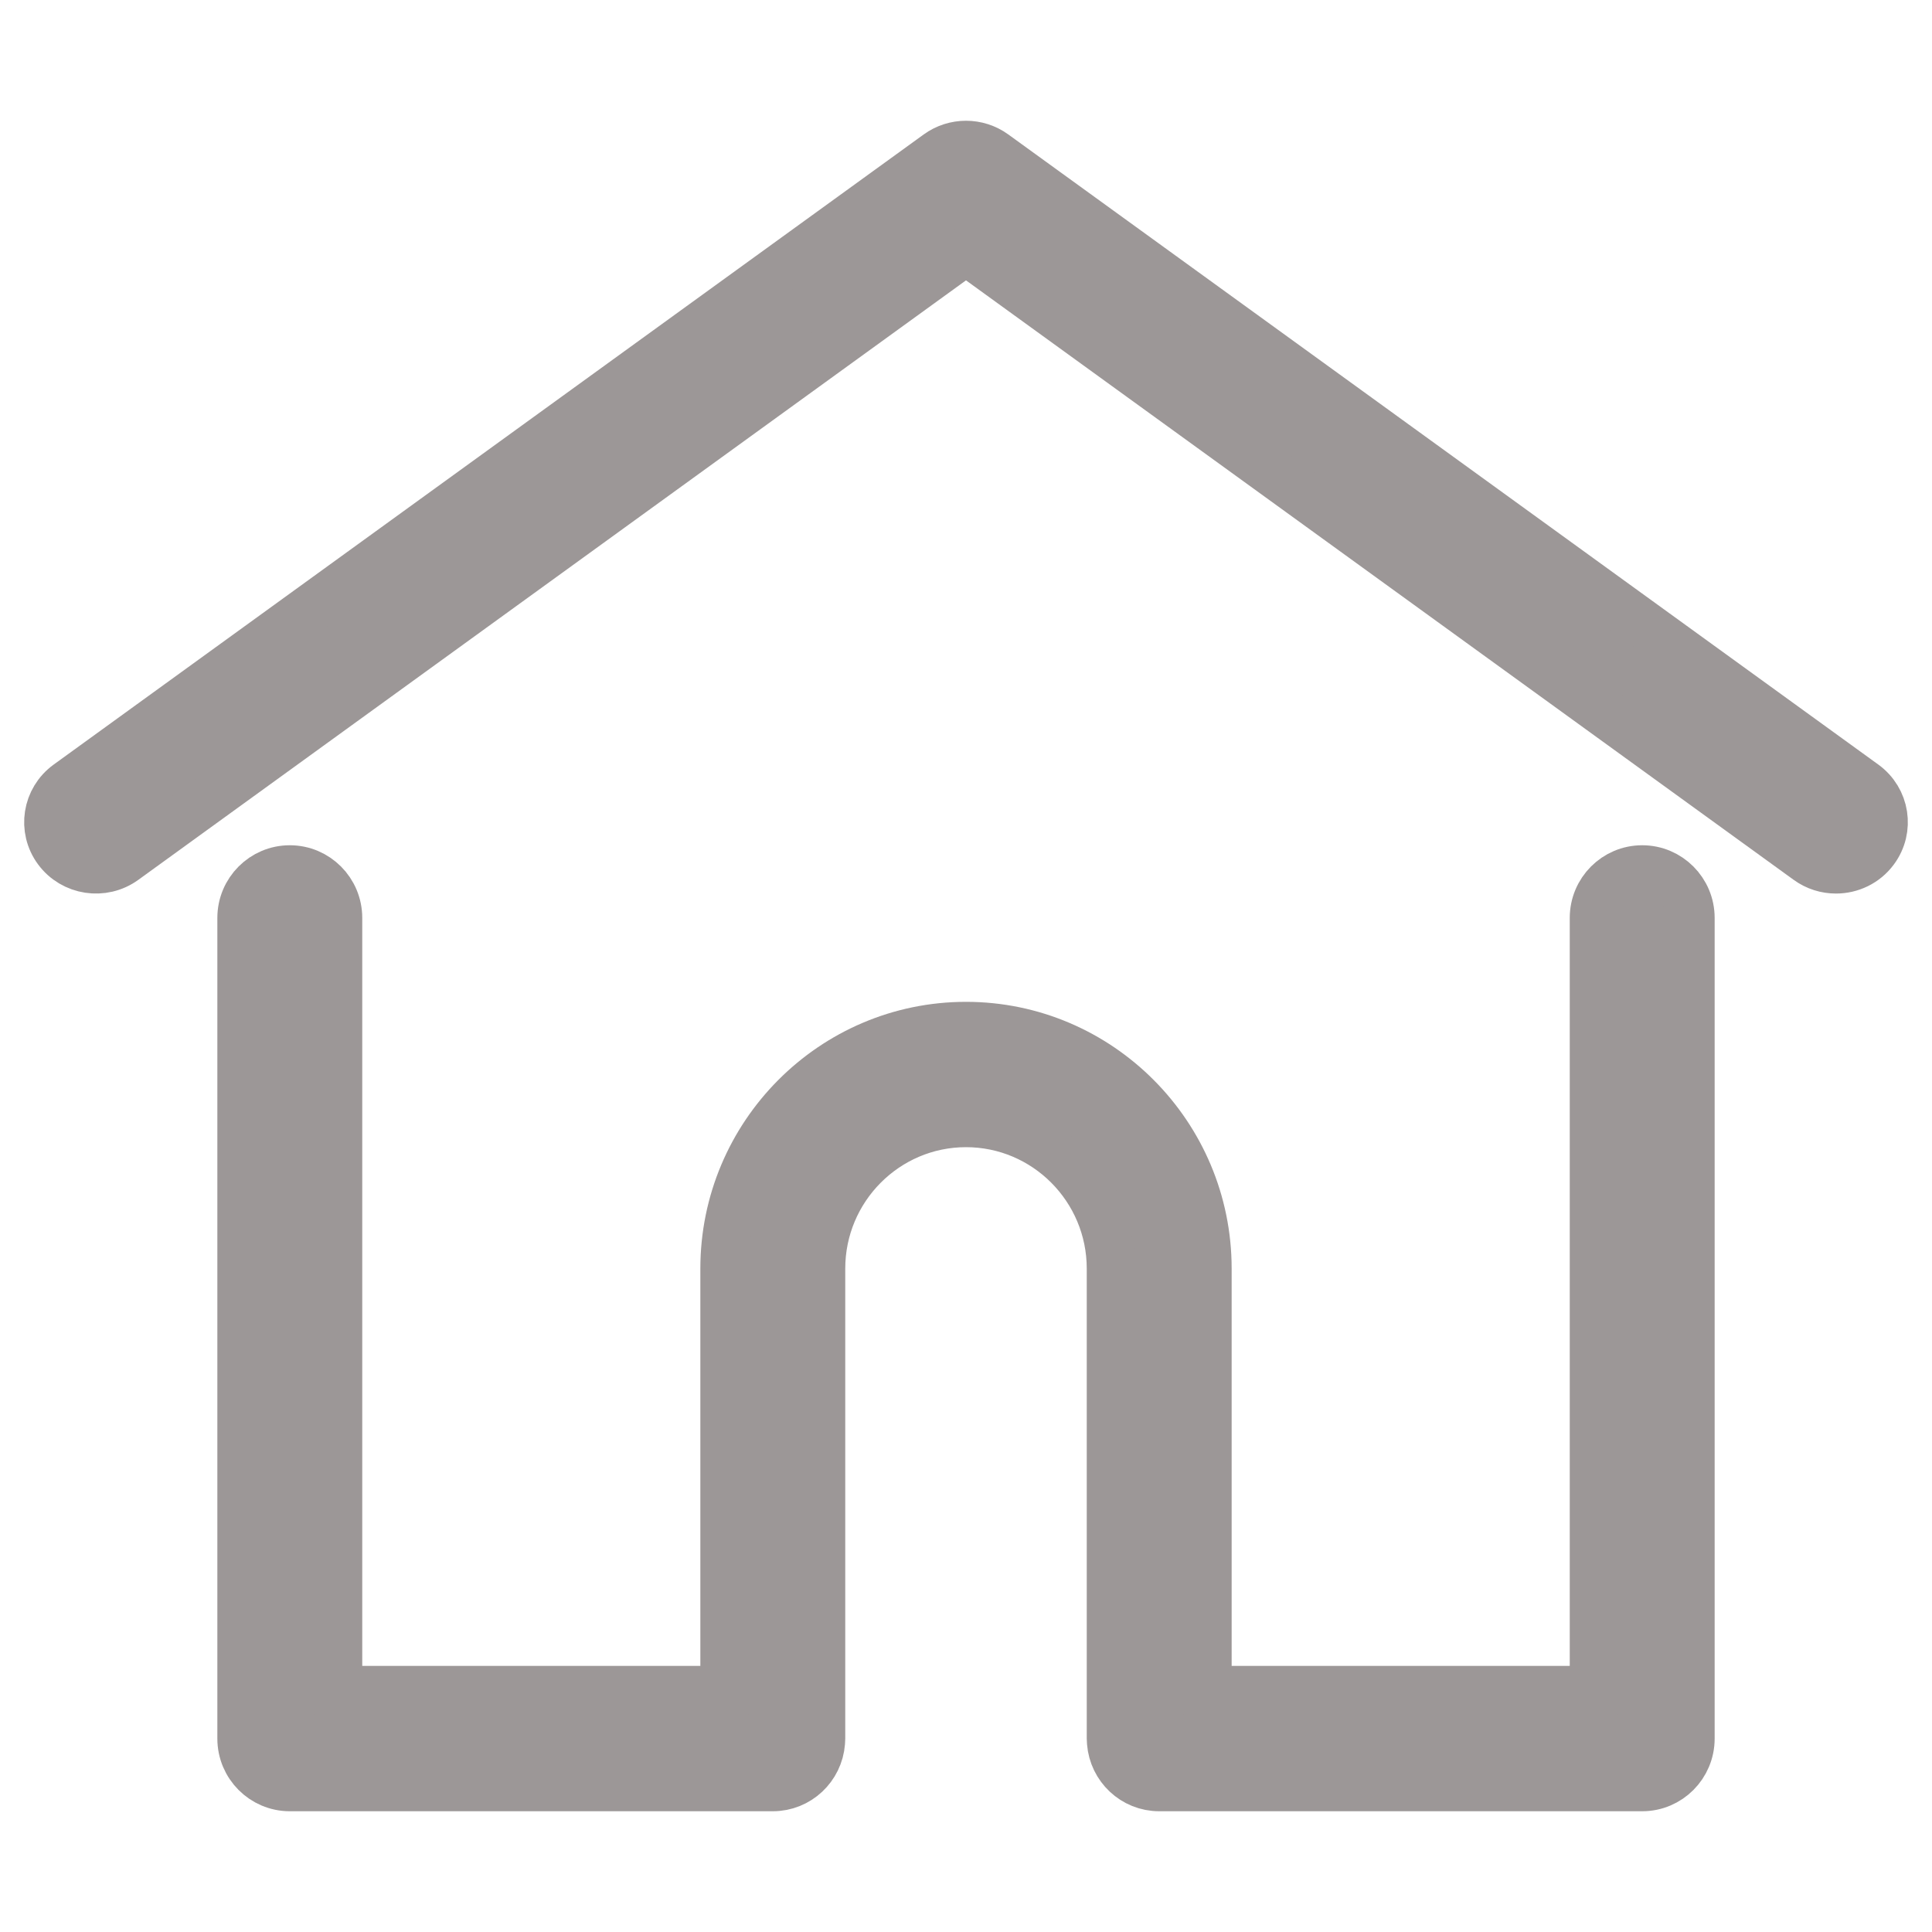
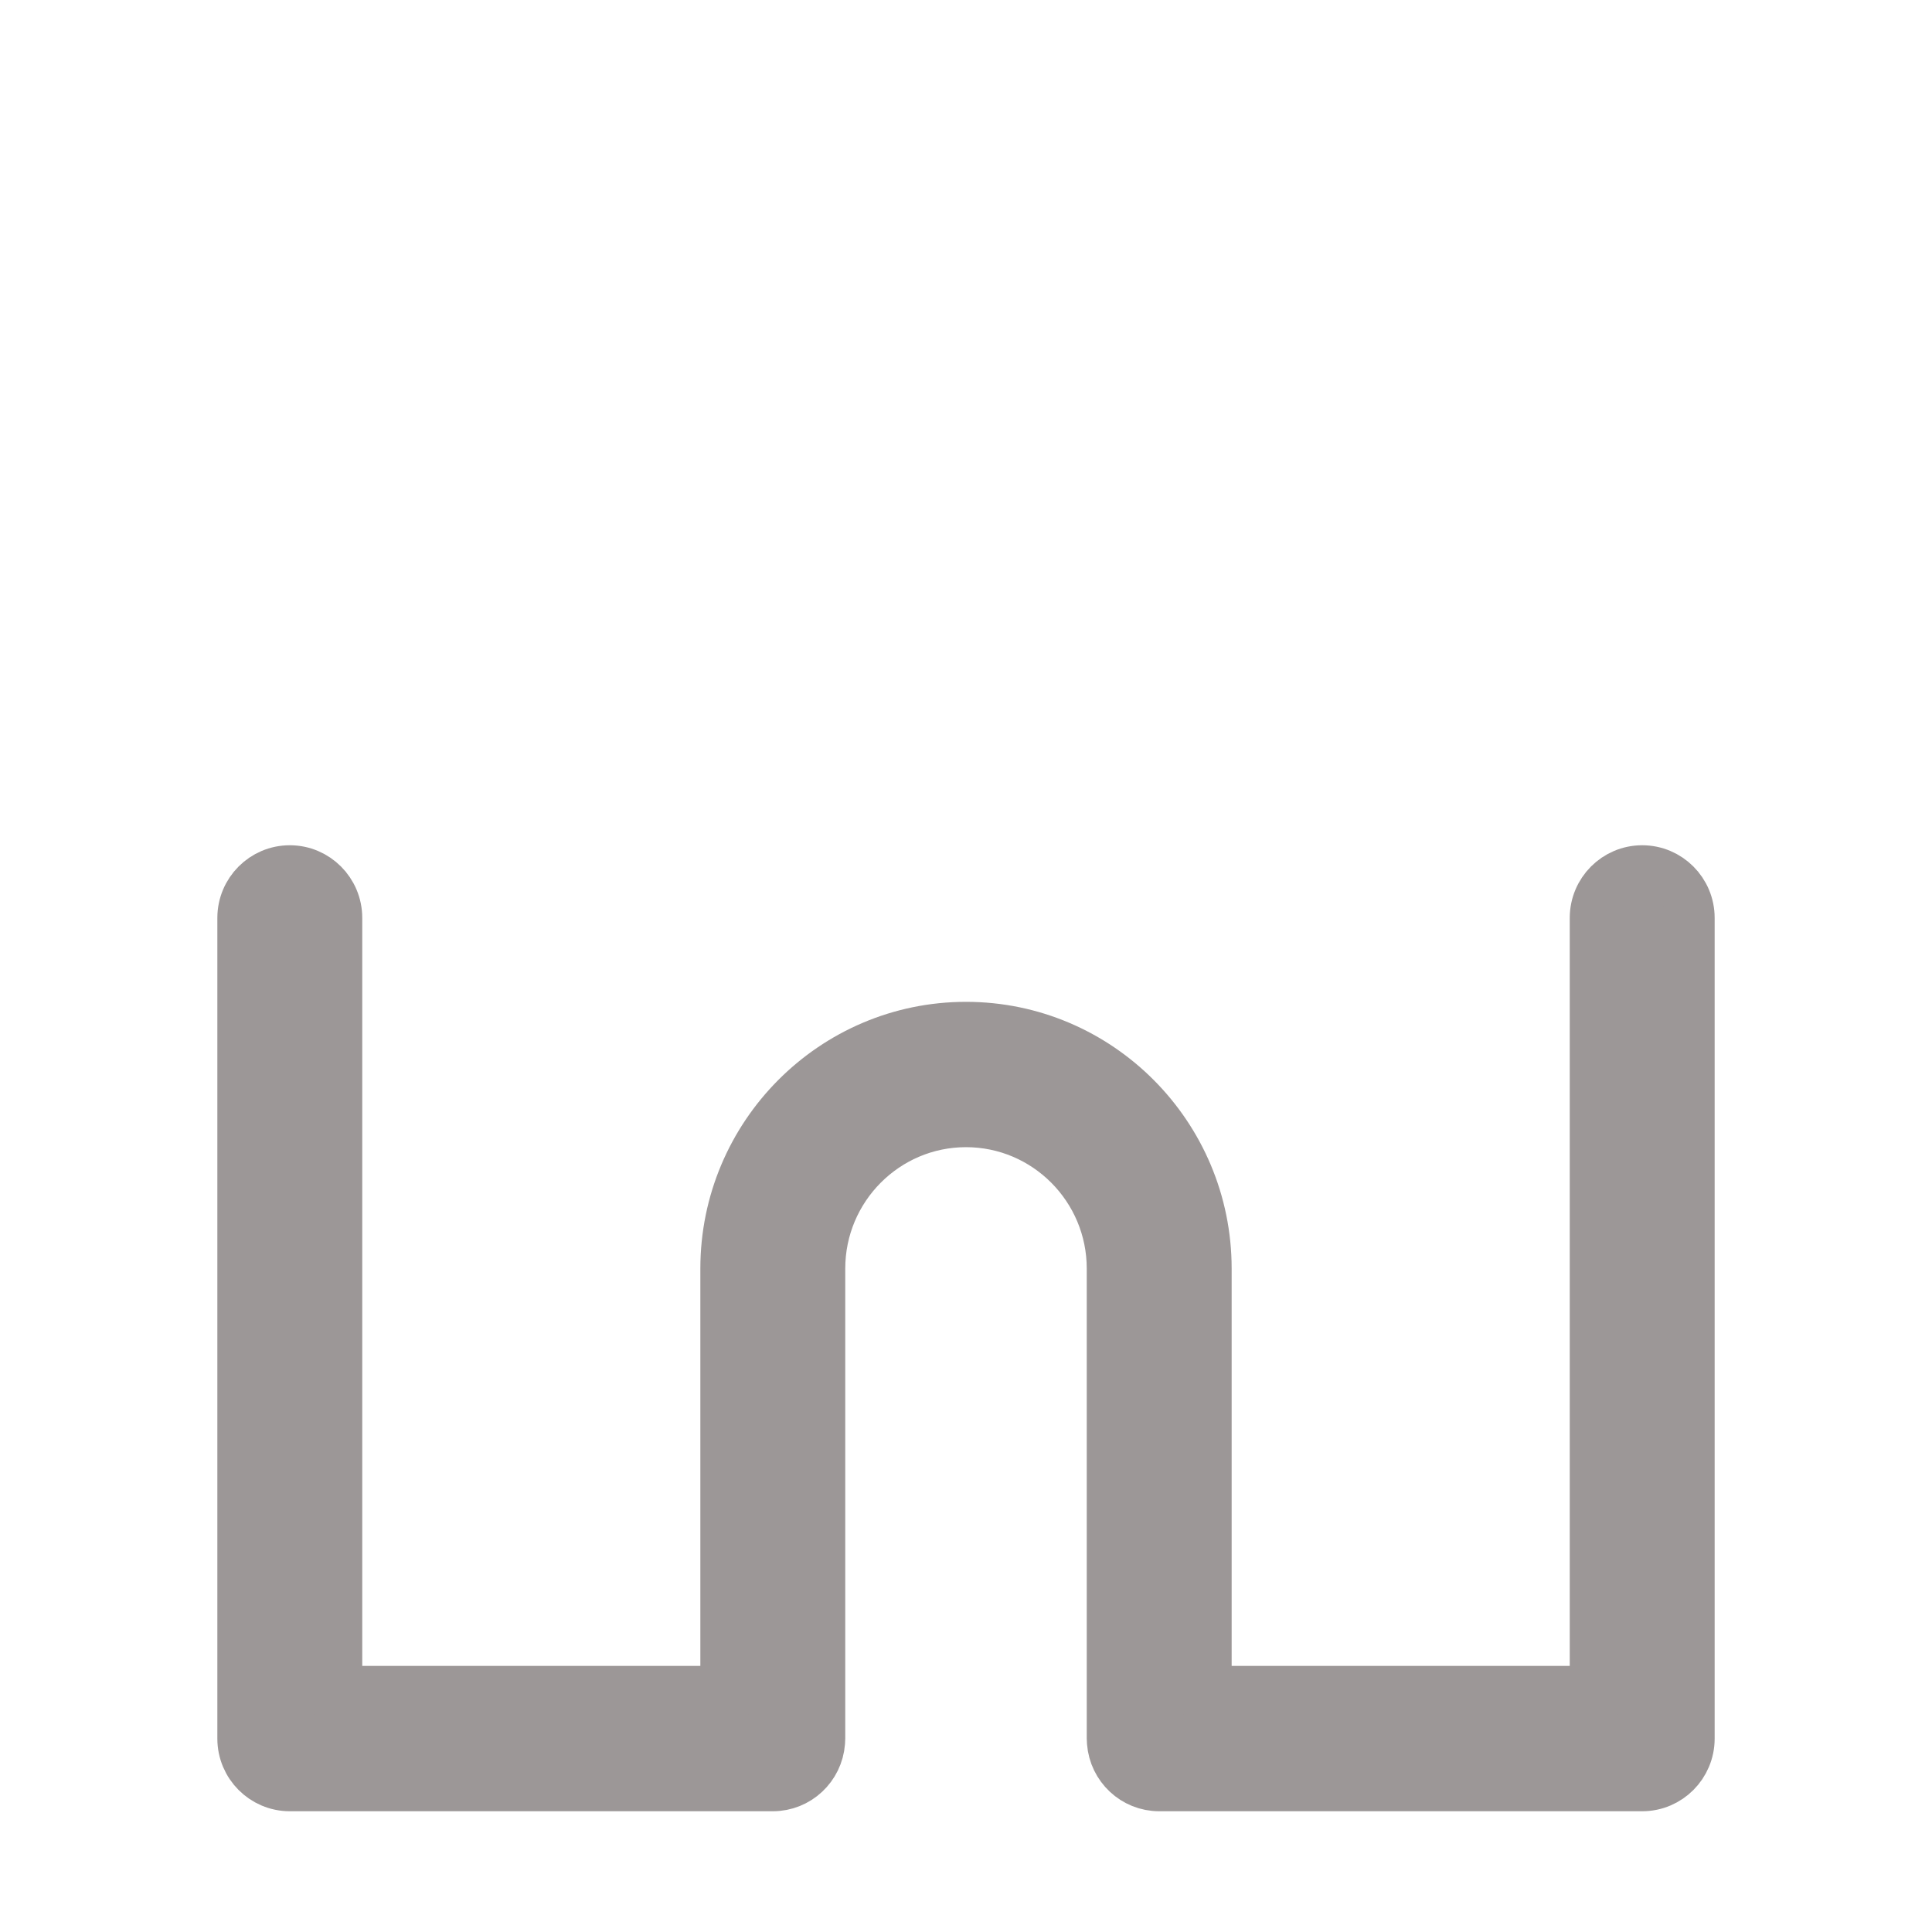
<svg xmlns="http://www.w3.org/2000/svg" width="40" height="40" viewBox="0 0 40 40" fill="none">
-   <path d="M38.596 16.235L20.583 3.189C20.236 2.937 19.764 2.937 19.417 3.189L1.404 16.235C0.964 16.554 0.869 17.165 1.191 17.6C1.513 18.035 2.131 18.13 2.571 17.811L20 5.187L37.429 17.811C37.605 17.939 37.809 18 38.012 18C38.316 18 38.616 17.862 38.809 17.6C39.131 17.165 39.036 16.554 38.596 16.235Z" fill="#9C9797" stroke="#9C9797" />
  <path d="M34 18C33.448 18 33 18.45 33 19.004V34.991H25V26.265C25 23.495 22.757 21.242 20 21.242C17.243 21.242 15 23.495 15 26.265V34.991H7V19.004C7 18.45 6.552 18 6 18C5.448 18 5 18.45 5 19.004V35.996C5 36.55 5.448 37 6 37H16C16.526 37 16.956 36.592 16.996 36.074C16.998 36.05 17 36.025 17 35.996V26.265C17 24.603 18.346 23.251 20 23.251C21.654 23.251 23 24.603 23 26.265V35.996C23 36.025 23.002 36.05 23.004 36.073C23.044 36.591 23.474 37 24 37H34C34.552 37 35 36.55 35 35.996V19.004C35 18.45 34.552 18 34 18Z" fill="#9C9797" stroke="#9C9797" />
</svg>